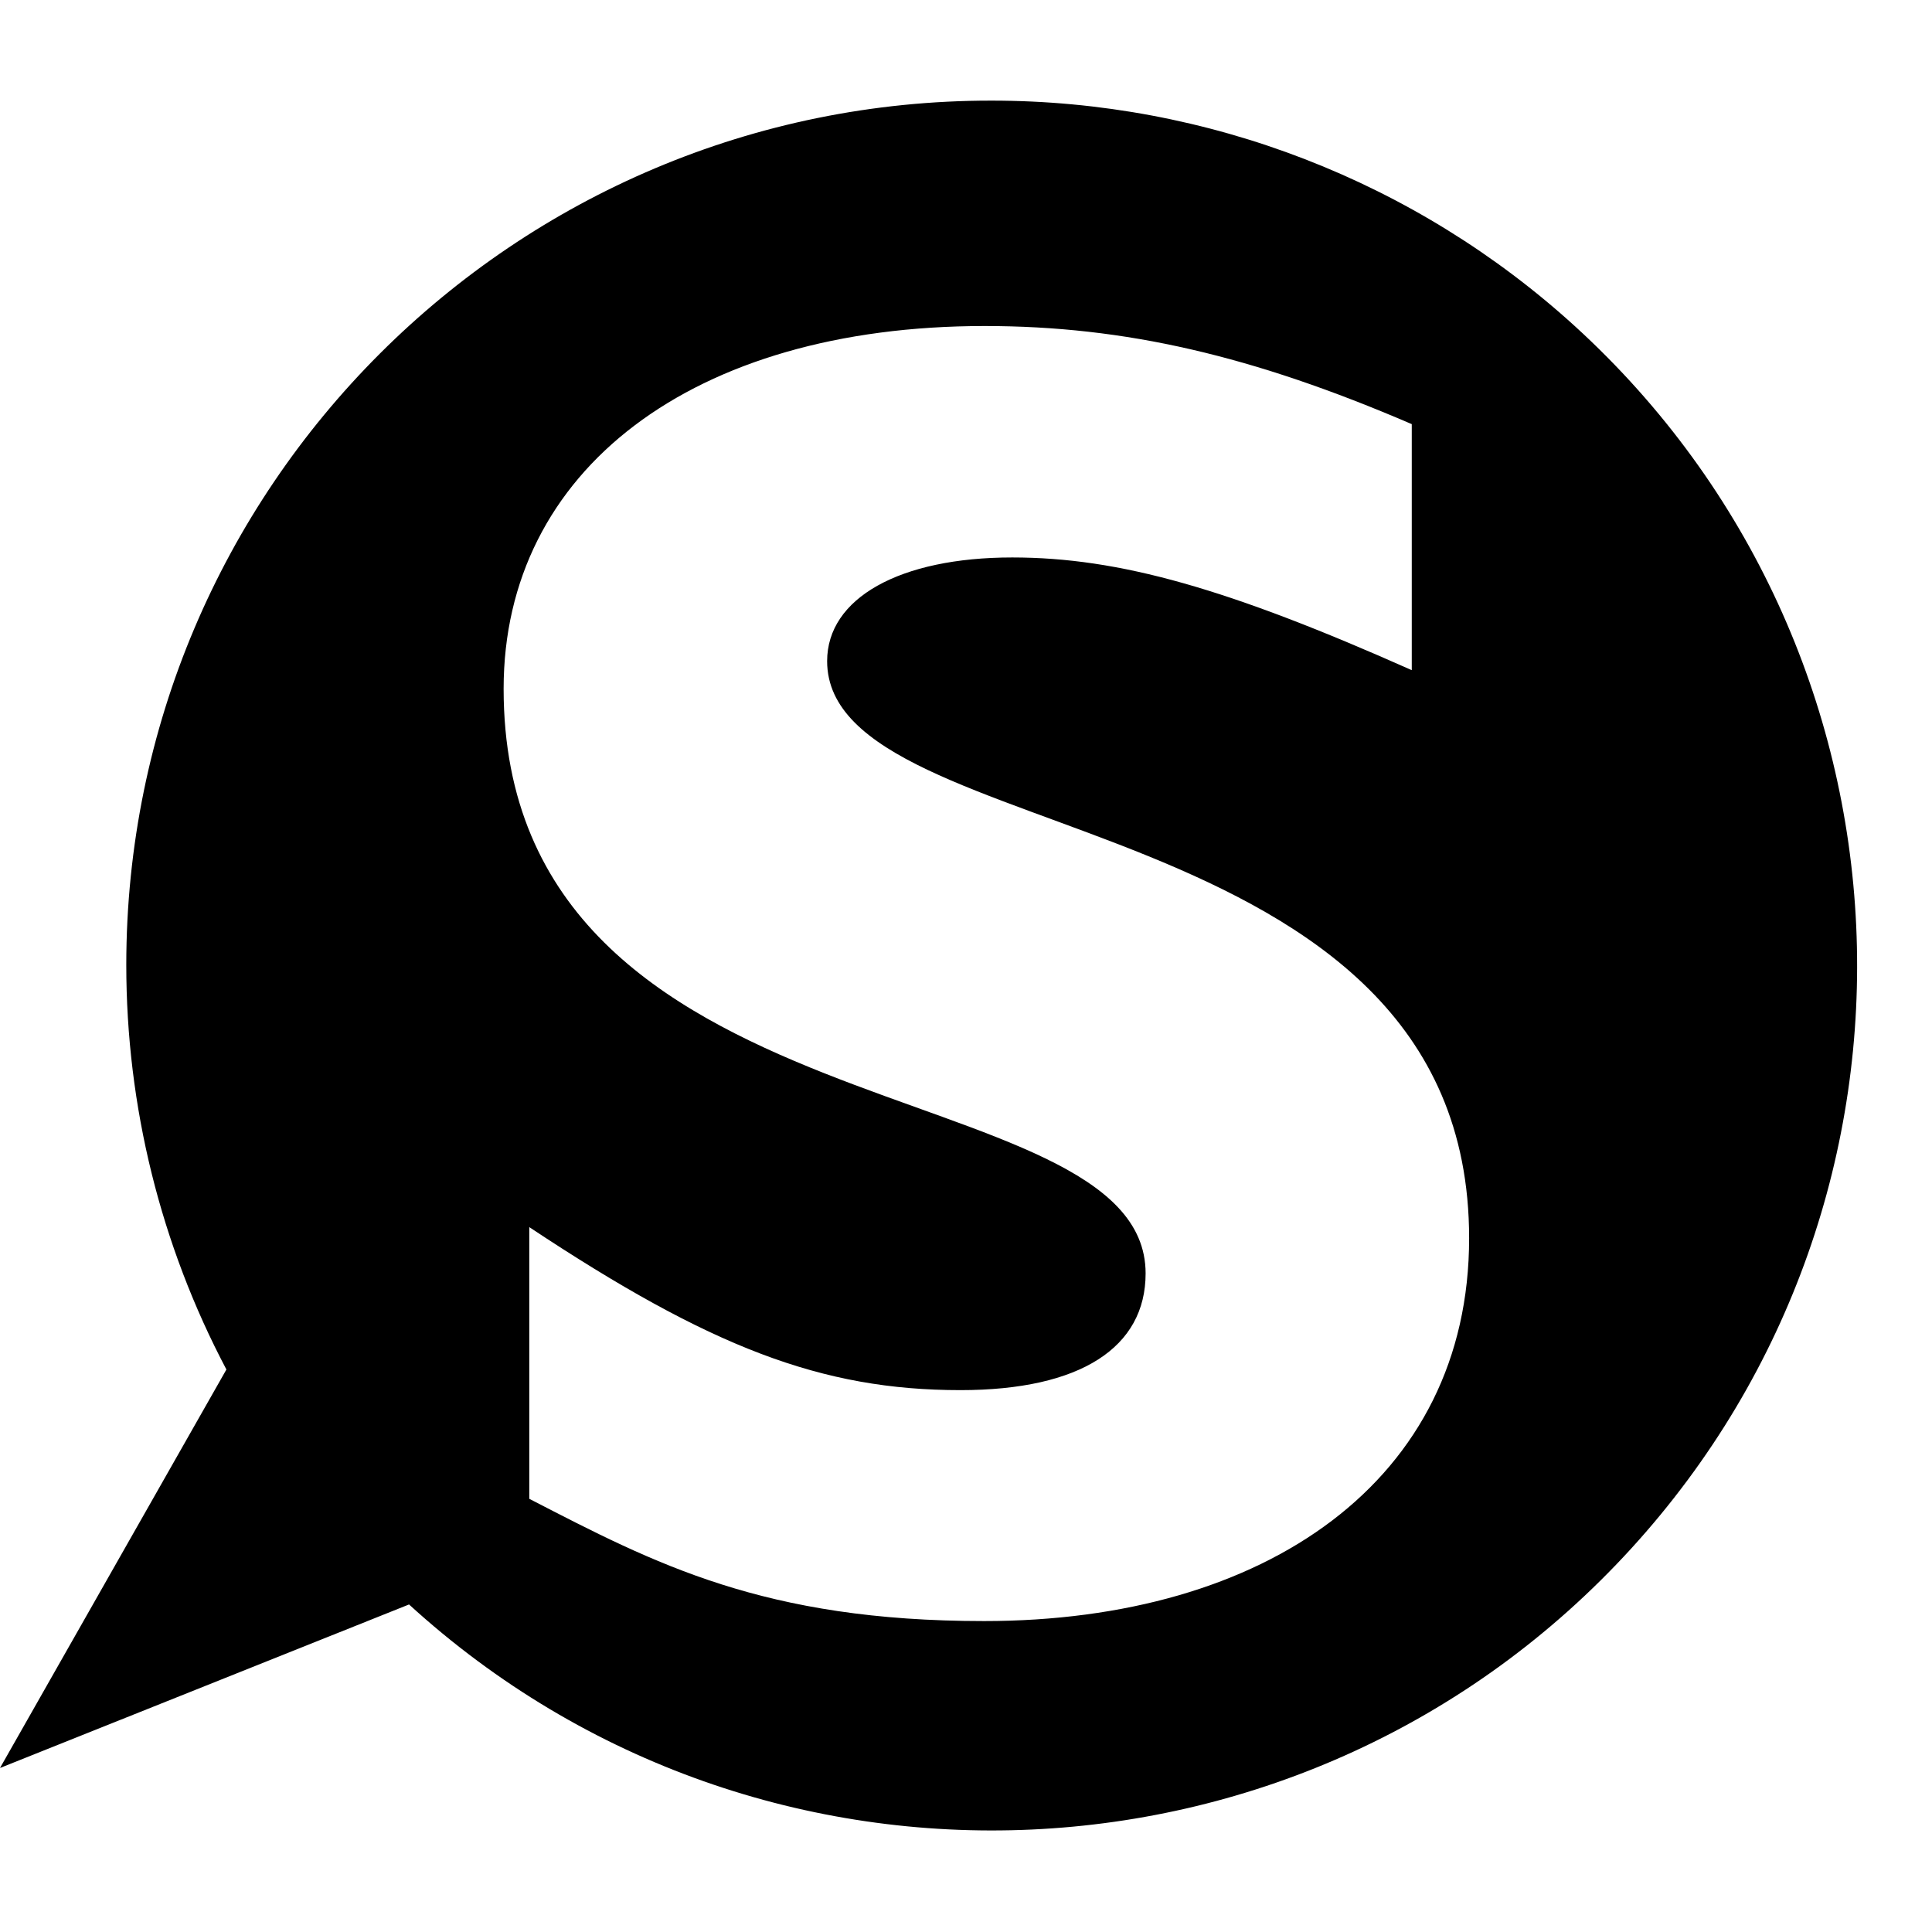
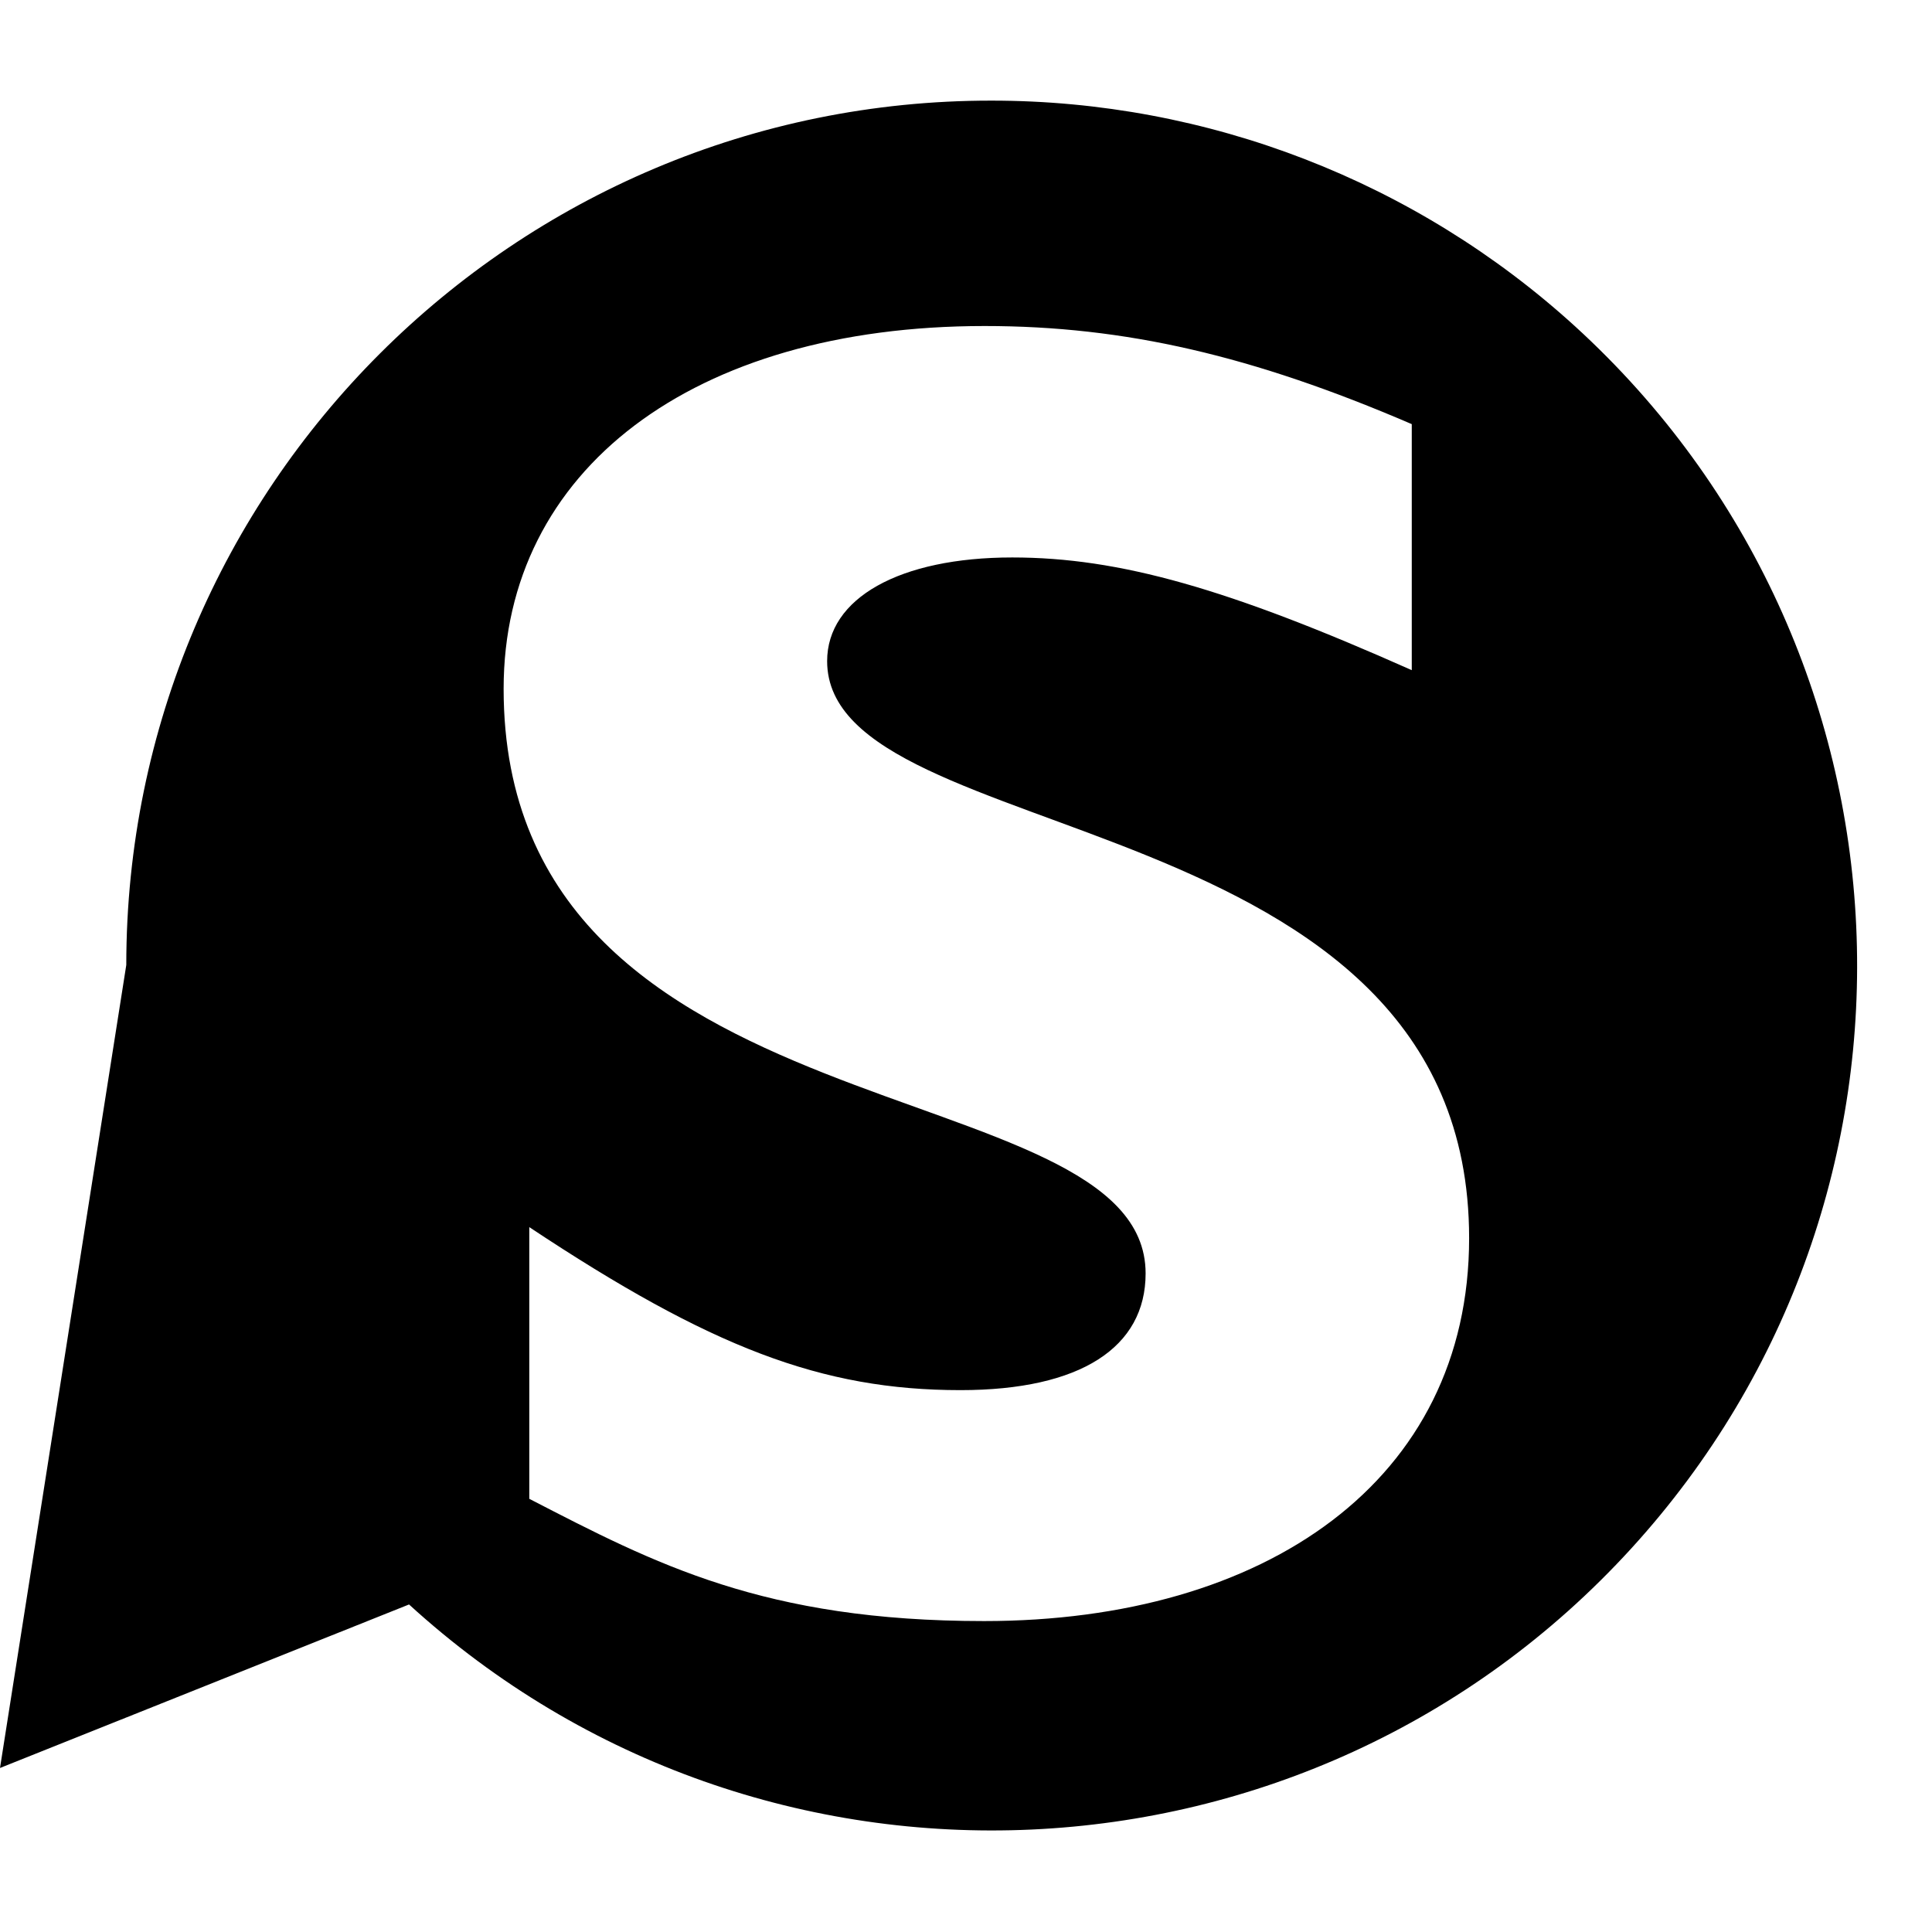
<svg xmlns="http://www.w3.org/2000/svg" version="1.1" id="レイヤー_1" x="0px" y="0px" viewBox="0 0 384 384" style="enable-background:new 0 0 384 384;" xml:space="preserve">
-   <path d="M197.1,20c-94.9-0.1-172,76.9-172,171.8c0,28,6.8,55.6,19.9,80.4L0,351.4l81.3-32.5c70.1,64,178.9,59,242.9-11.1  s59-178.9-11.1-242.9C281.4,36,240,20,197.1,20z M195.6,322.2c-43.8,0-65.4-11.4-90.4-24.3v-54c36,23.9,58.1,32.4,85.7,32.4  c23.9,0,36.8-8.5,36.8-23.2c0-41.2-127.6-26.1-127.6-116.2c0-43.4,37.5-72.1,95.6-72.1c27.9,0,53.3,5.9,84.9,19.5v48.9  c-36.4-16.2-58.1-22.4-79.4-22.4c-22.4,0-36.8,8.1-36.8,20.6c0,37.9,127.6,27.2,127.6,114.7C292,294.3,251.5,322.2,195.6,322.2z" />
+   <path d="M197.1,20c-94.9-0.1-172,76.9-172,171.8L0,351.4l81.3-32.5c70.1,64,178.9,59,242.9-11.1  s59-178.9-11.1-242.9C281.4,36,240,20,197.1,20z M195.6,322.2c-43.8,0-65.4-11.4-90.4-24.3v-54c36,23.9,58.1,32.4,85.7,32.4  c23.9,0,36.8-8.5,36.8-23.2c0-41.2-127.6-26.1-127.6-116.2c0-43.4,37.5-72.1,95.6-72.1c27.9,0,53.3,5.9,84.9,19.5v48.9  c-36.4-16.2-58.1-22.4-79.4-22.4c-22.4,0-36.8,8.1-36.8,20.6c0,37.9,127.6,27.2,127.6,114.7C292,294.3,251.5,322.2,195.6,322.2z" />
</svg>